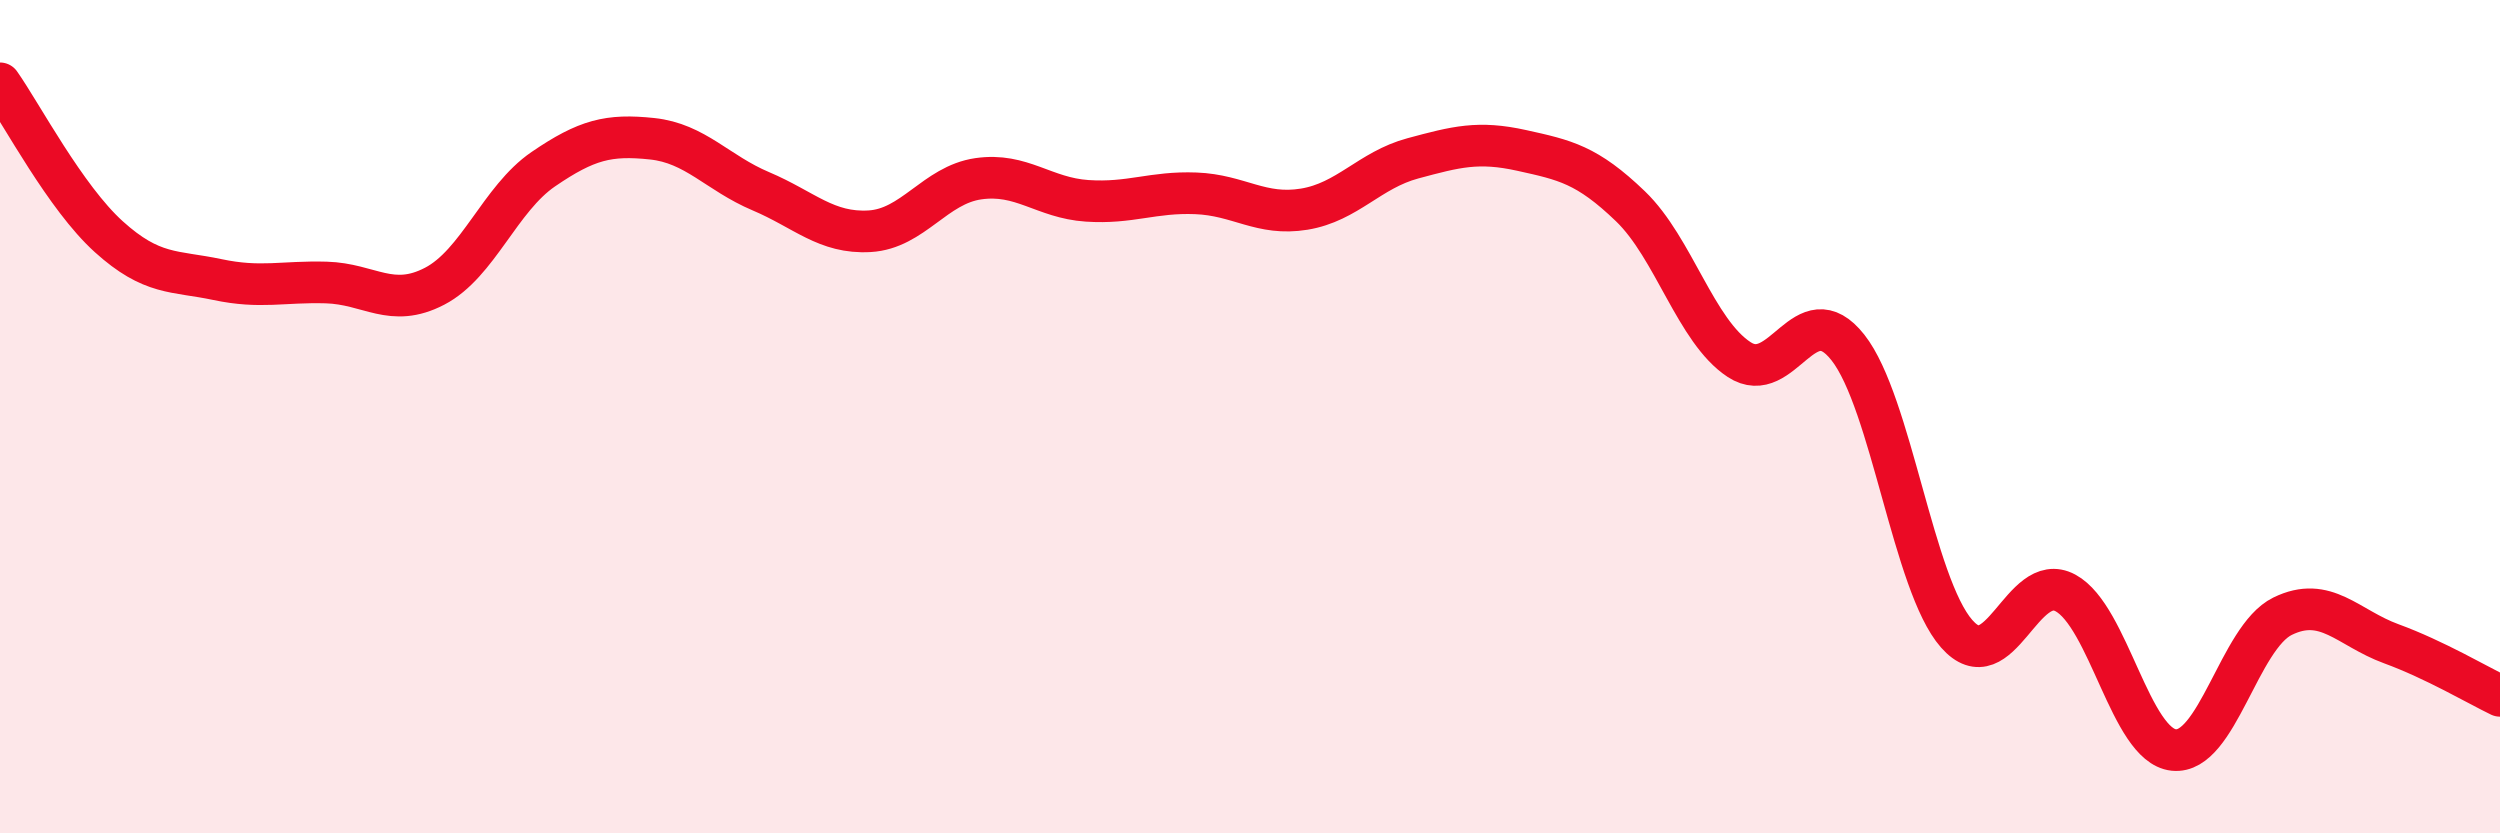
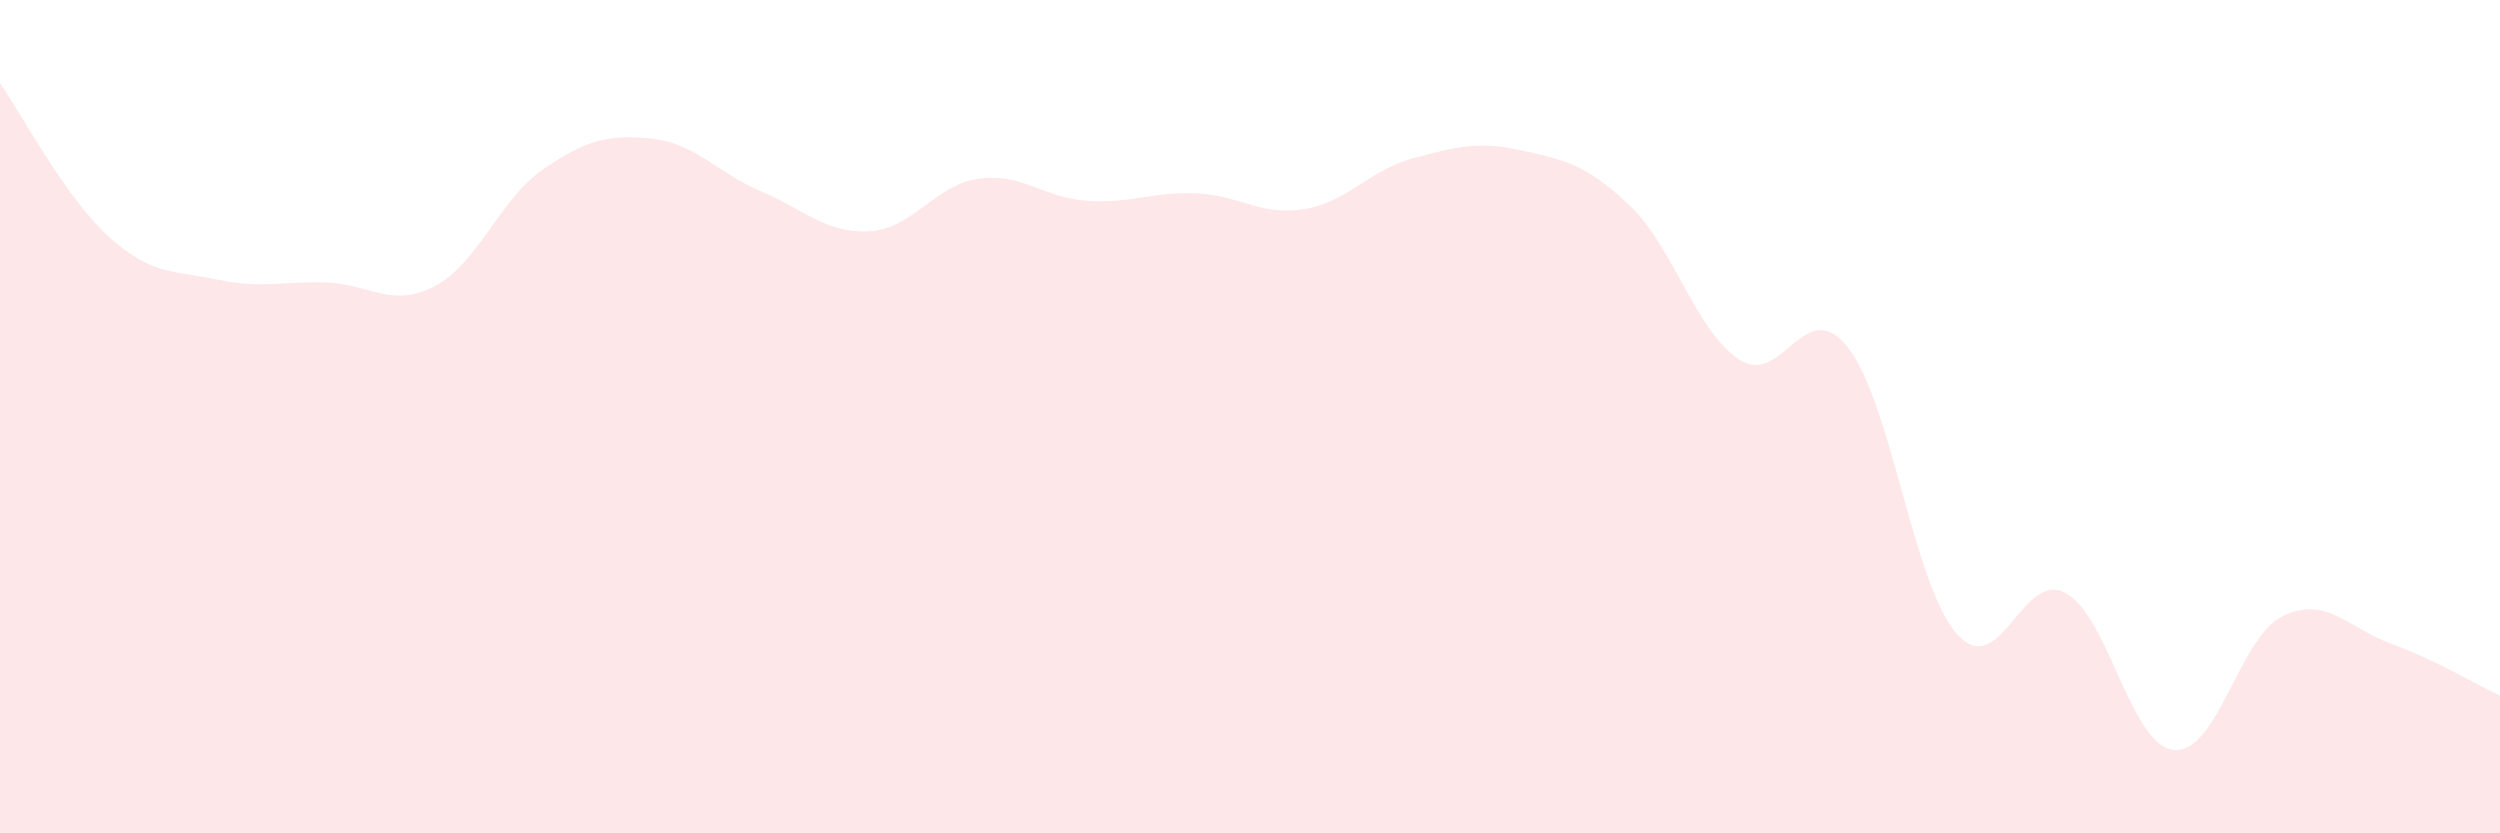
<svg xmlns="http://www.w3.org/2000/svg" width="60" height="20" viewBox="0 0 60 20">
  <path d="M 0,2 C 0.52,2.74 1.57,4.74 2.61,5.68 C 3.65,6.62 4.18,6.49 5.22,6.71 C 6.26,6.93 6.79,6.75 7.83,6.78 C 8.87,6.81 9.39,7.41 10.43,6.87 C 11.47,6.33 12,4.77 13.04,4.06 C 14.08,3.35 14.61,3.22 15.65,3.33 C 16.69,3.44 17.22,4.15 18.26,4.59 C 19.3,5.03 19.83,5.61 20.87,5.55 C 21.91,5.49 22.44,4.44 23.48,4.29 C 24.52,4.14 25.05,4.75 26.09,4.82 C 27.13,4.89 27.66,4.6 28.7,4.64 C 29.74,4.68 30.26,5.19 31.3,5.02 C 32.34,4.85 32.87,4.08 33.91,3.8 C 34.95,3.52 35.48,3.38 36.52,3.61 C 37.56,3.84 38.09,3.95 39.13,4.95 C 40.17,5.95 40.7,7.95 41.74,8.63 C 42.78,9.31 43.31,7.02 44.35,8.34 C 45.39,9.66 45.92,14.03 46.96,15.21 C 48,16.39 48.53,13.67 49.57,14.23 C 50.61,14.79 51.13,17.89 52.17,18 C 53.21,18.11 53.74,15.3 54.78,14.79 C 55.82,14.28 56.35,15.07 57.39,15.45 C 58.43,15.83 59.48,16.45 60,16.7L60 20L0 20Z" fill="#EB0A25" opacity="0.1" stroke-linecap="round" stroke-linejoin="round" />
-   <path d="M 0,2 C 0.52,2.74 1.57,4.74 2.61,5.68 C 3.65,6.62 4.18,6.49 5.22,6.71 C 6.26,6.93 6.79,6.75 7.83,6.78 C 8.87,6.81 9.39,7.41 10.43,6.87 C 11.47,6.33 12,4.77 13.04,4.06 C 14.08,3.35 14.61,3.22 15.65,3.33 C 16.69,3.44 17.22,4.15 18.26,4.59 C 19.3,5.03 19.83,5.61 20.87,5.55 C 21.91,5.49 22.44,4.44 23.48,4.29 C 24.52,4.14 25.05,4.75 26.09,4.82 C 27.13,4.89 27.66,4.6 28.7,4.64 C 29.74,4.68 30.26,5.19 31.3,5.02 C 32.34,4.85 32.87,4.08 33.91,3.8 C 34.95,3.52 35.48,3.38 36.52,3.61 C 37.56,3.84 38.09,3.95 39.13,4.95 C 40.17,5.95 40.7,7.95 41.74,8.63 C 42.78,9.31 43.31,7.02 44.35,8.34 C 45.39,9.66 45.92,14.03 46.96,15.21 C 48,16.39 48.53,13.67 49.57,14.23 C 50.61,14.79 51.13,17.89 52.17,18 C 53.21,18.11 53.74,15.3 54.78,14.79 C 55.82,14.28 56.35,15.07 57.39,15.45 C 58.43,15.83 59.48,16.45 60,16.7" stroke="#EB0A25" stroke-width="1" fill="none" stroke-linecap="round" stroke-linejoin="round" />
</svg>